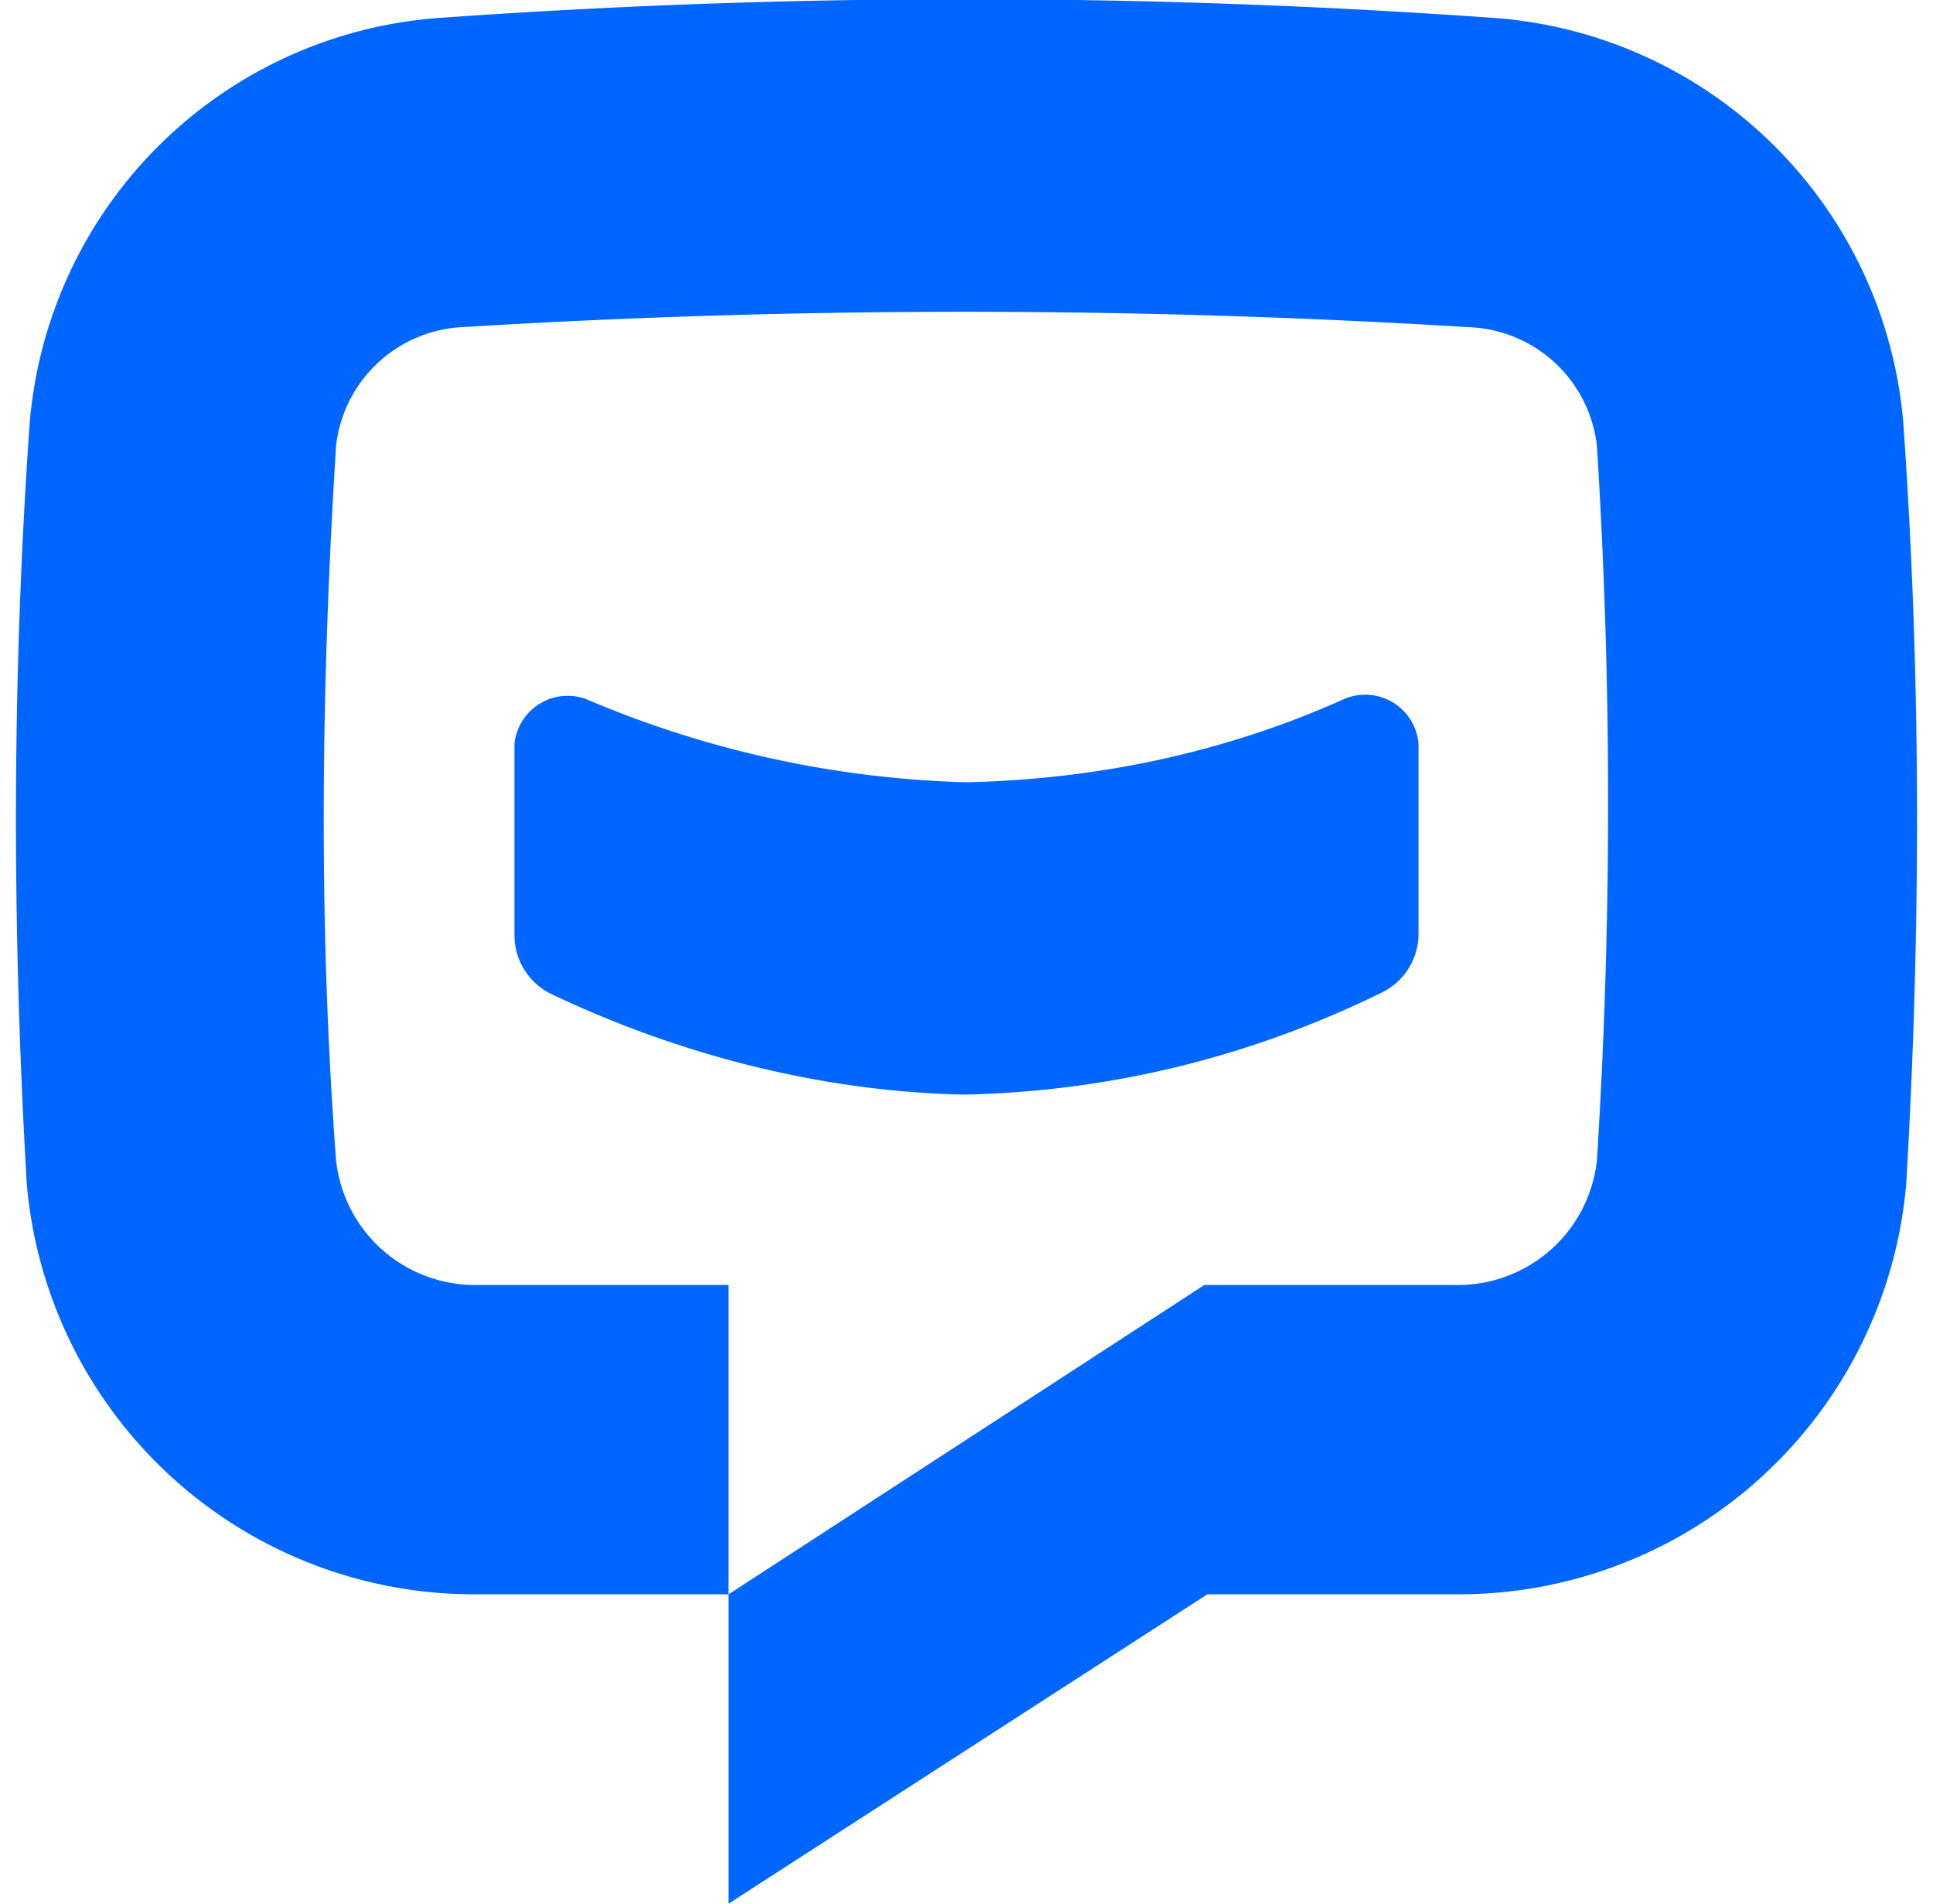
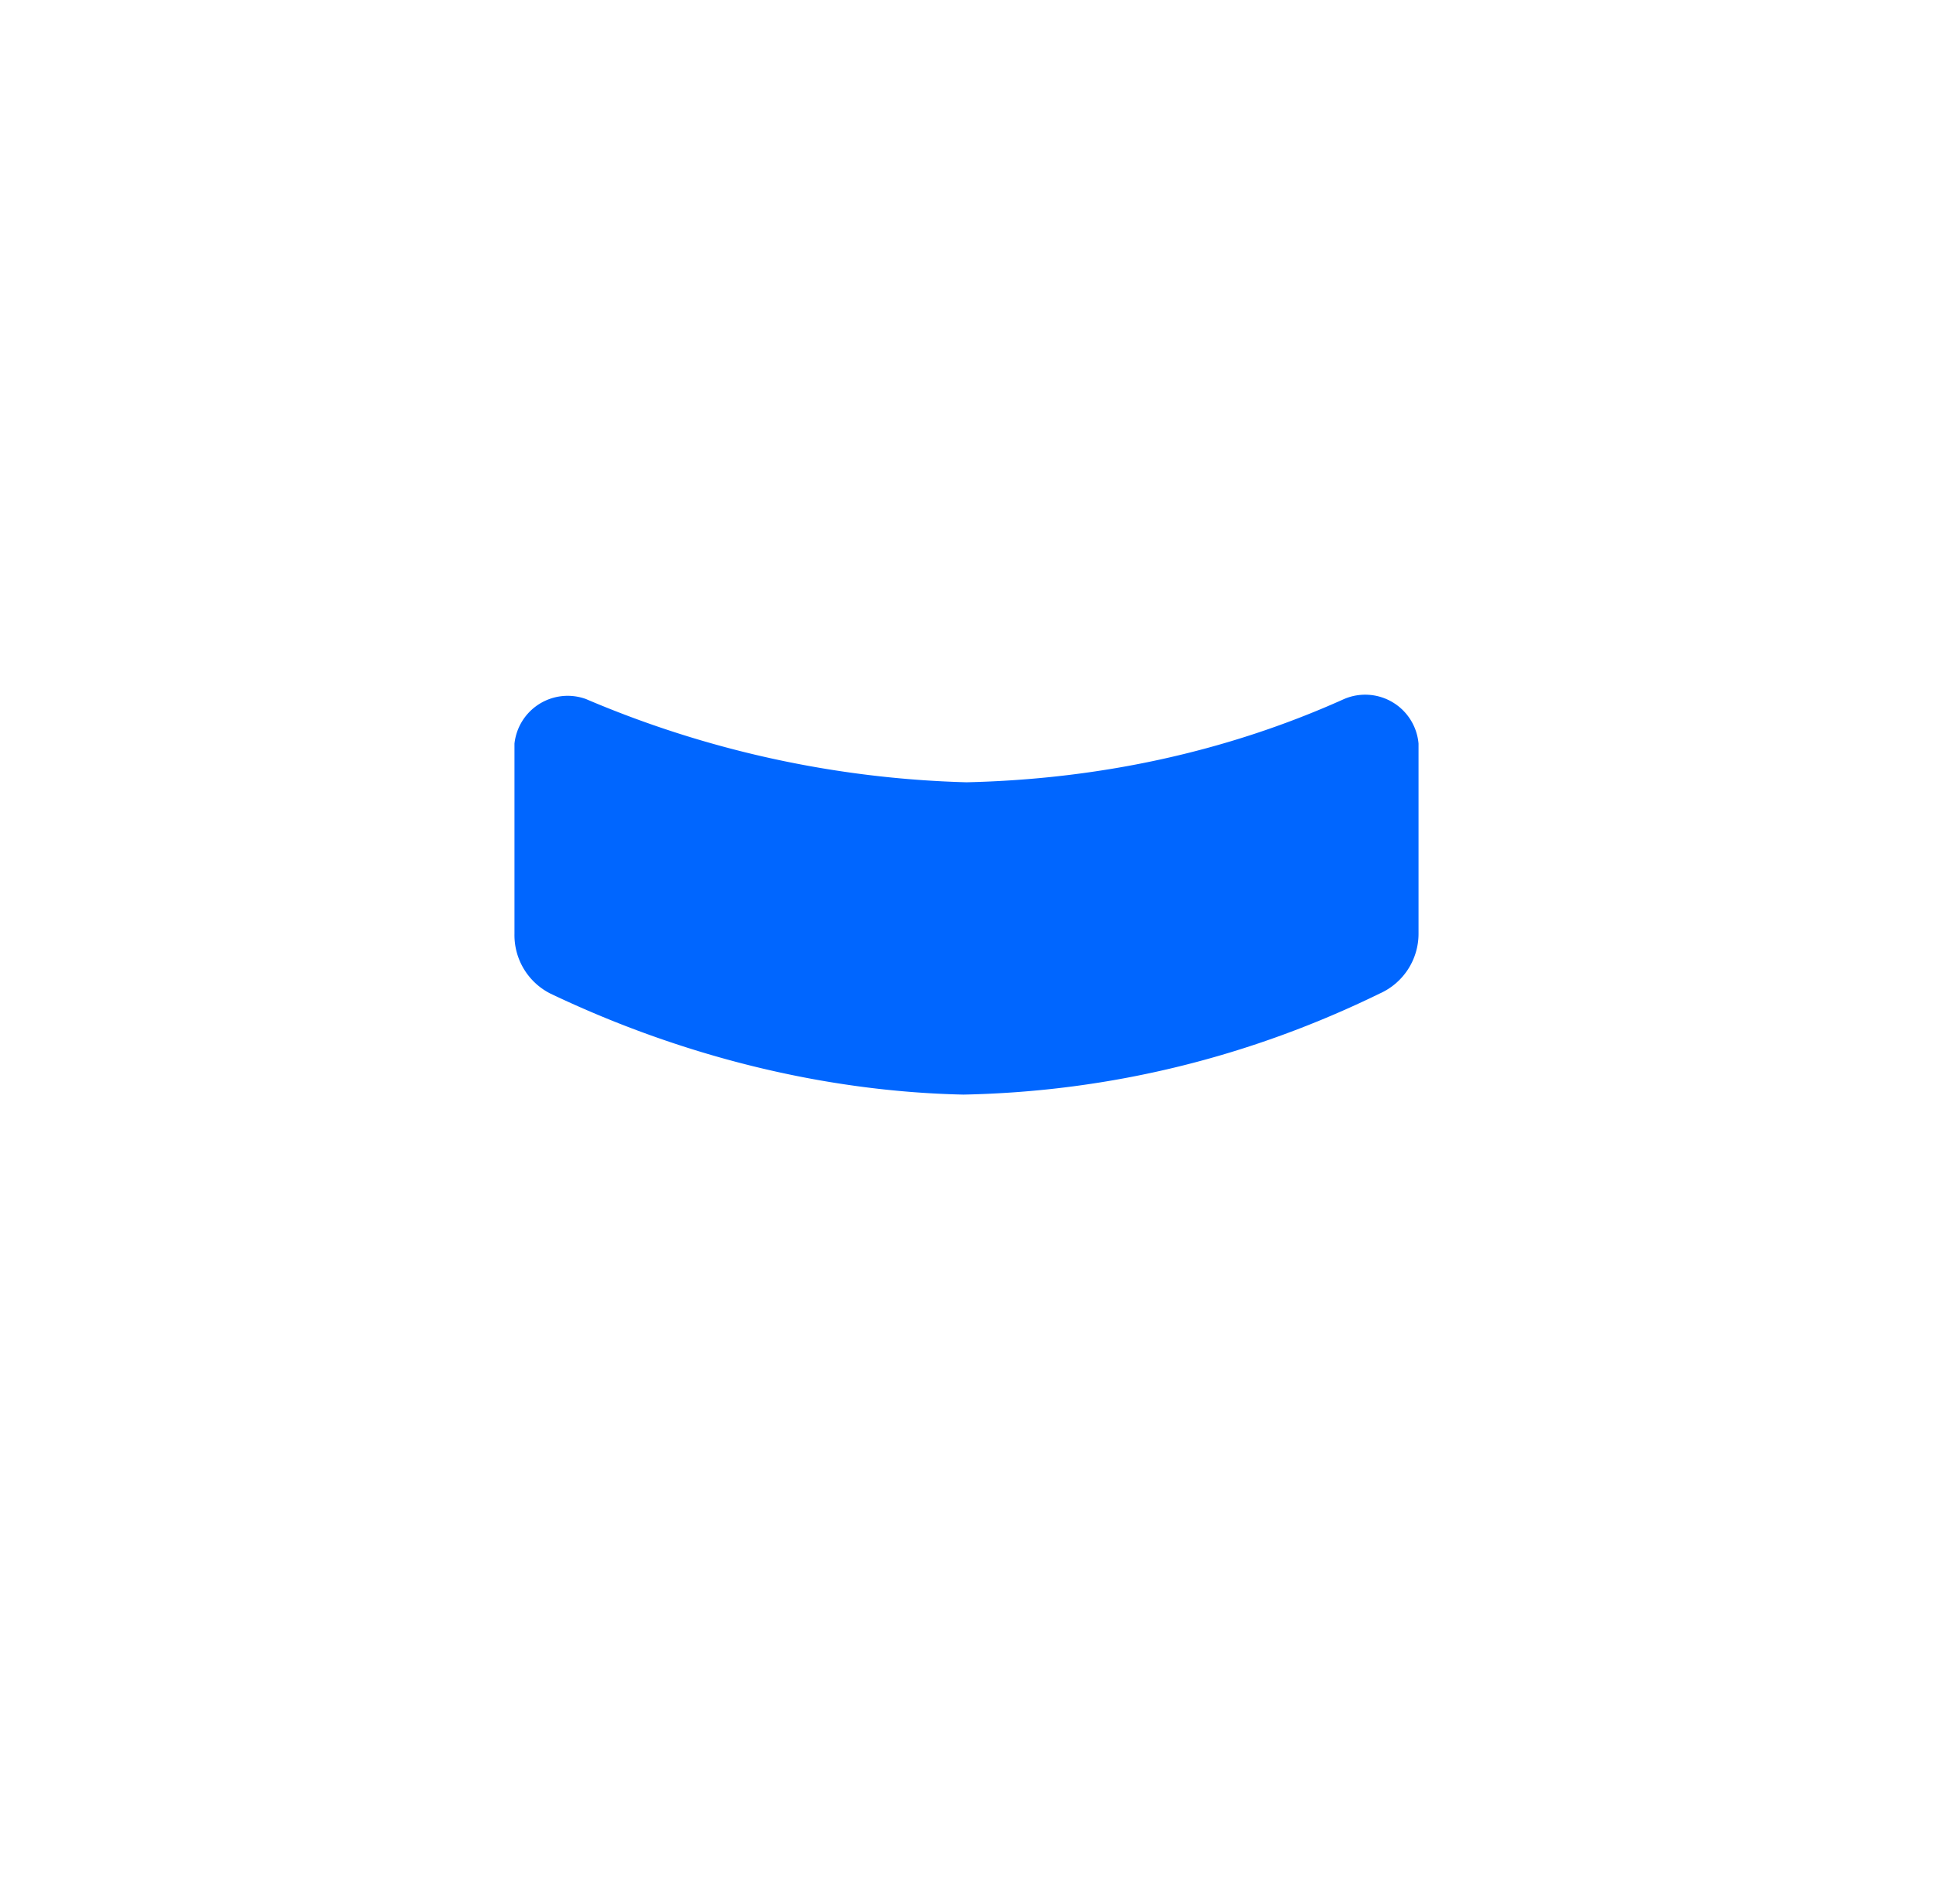
<svg xmlns="http://www.w3.org/2000/svg" width="65" height="64" fill="none">
  <path fill="#06F" d="M47.7 25.1v6.3a2.2 2.2 0 0 1-1.3 2c-4.3 2.1-9 3.3-14 3.4-4.7-.1-9.5-1.3-13.9-3.4a2.2 2.2 0 0 1-1.2-2V25a1.8 1.8 0 0 1 2.4-1.5 35 35 0 0 0 12.8 2.8c4.4-.1 8.7-1 12.7-2.8a1.8 1.8 0 0 1 2.5 1.5Z" />
-   <path fill="#06F" d="M64.1 39.8A15.1 15.1 0 0 1 49 53.6h-8.4L24.5 64V53.6l16-10.4h8.4a4.7 4.7 0 0 0 4.8-4.2c.5-8 .5-16 0-24a4.5 4.5 0 0 0-4.3-4 277.7 277.7 0 0 0-33.9 0 4.5 4.5 0 0 0-4.2 4c-.5 8-.6 16 0 24a4.7 4.7 0 0 0 4.8 4.2h8.4v10.4H16A15.1 15.1 0 0 1 .9 39.8C.4 31.2.4 22.7 1 14.2A14.9 14.9 0 0 1 14.8.6a250 250 0 0 1 35.4 0A14.9 14.9 0 0 1 64 14.2c.6 8.5.6 17 .1 25.6Z" />
</svg>